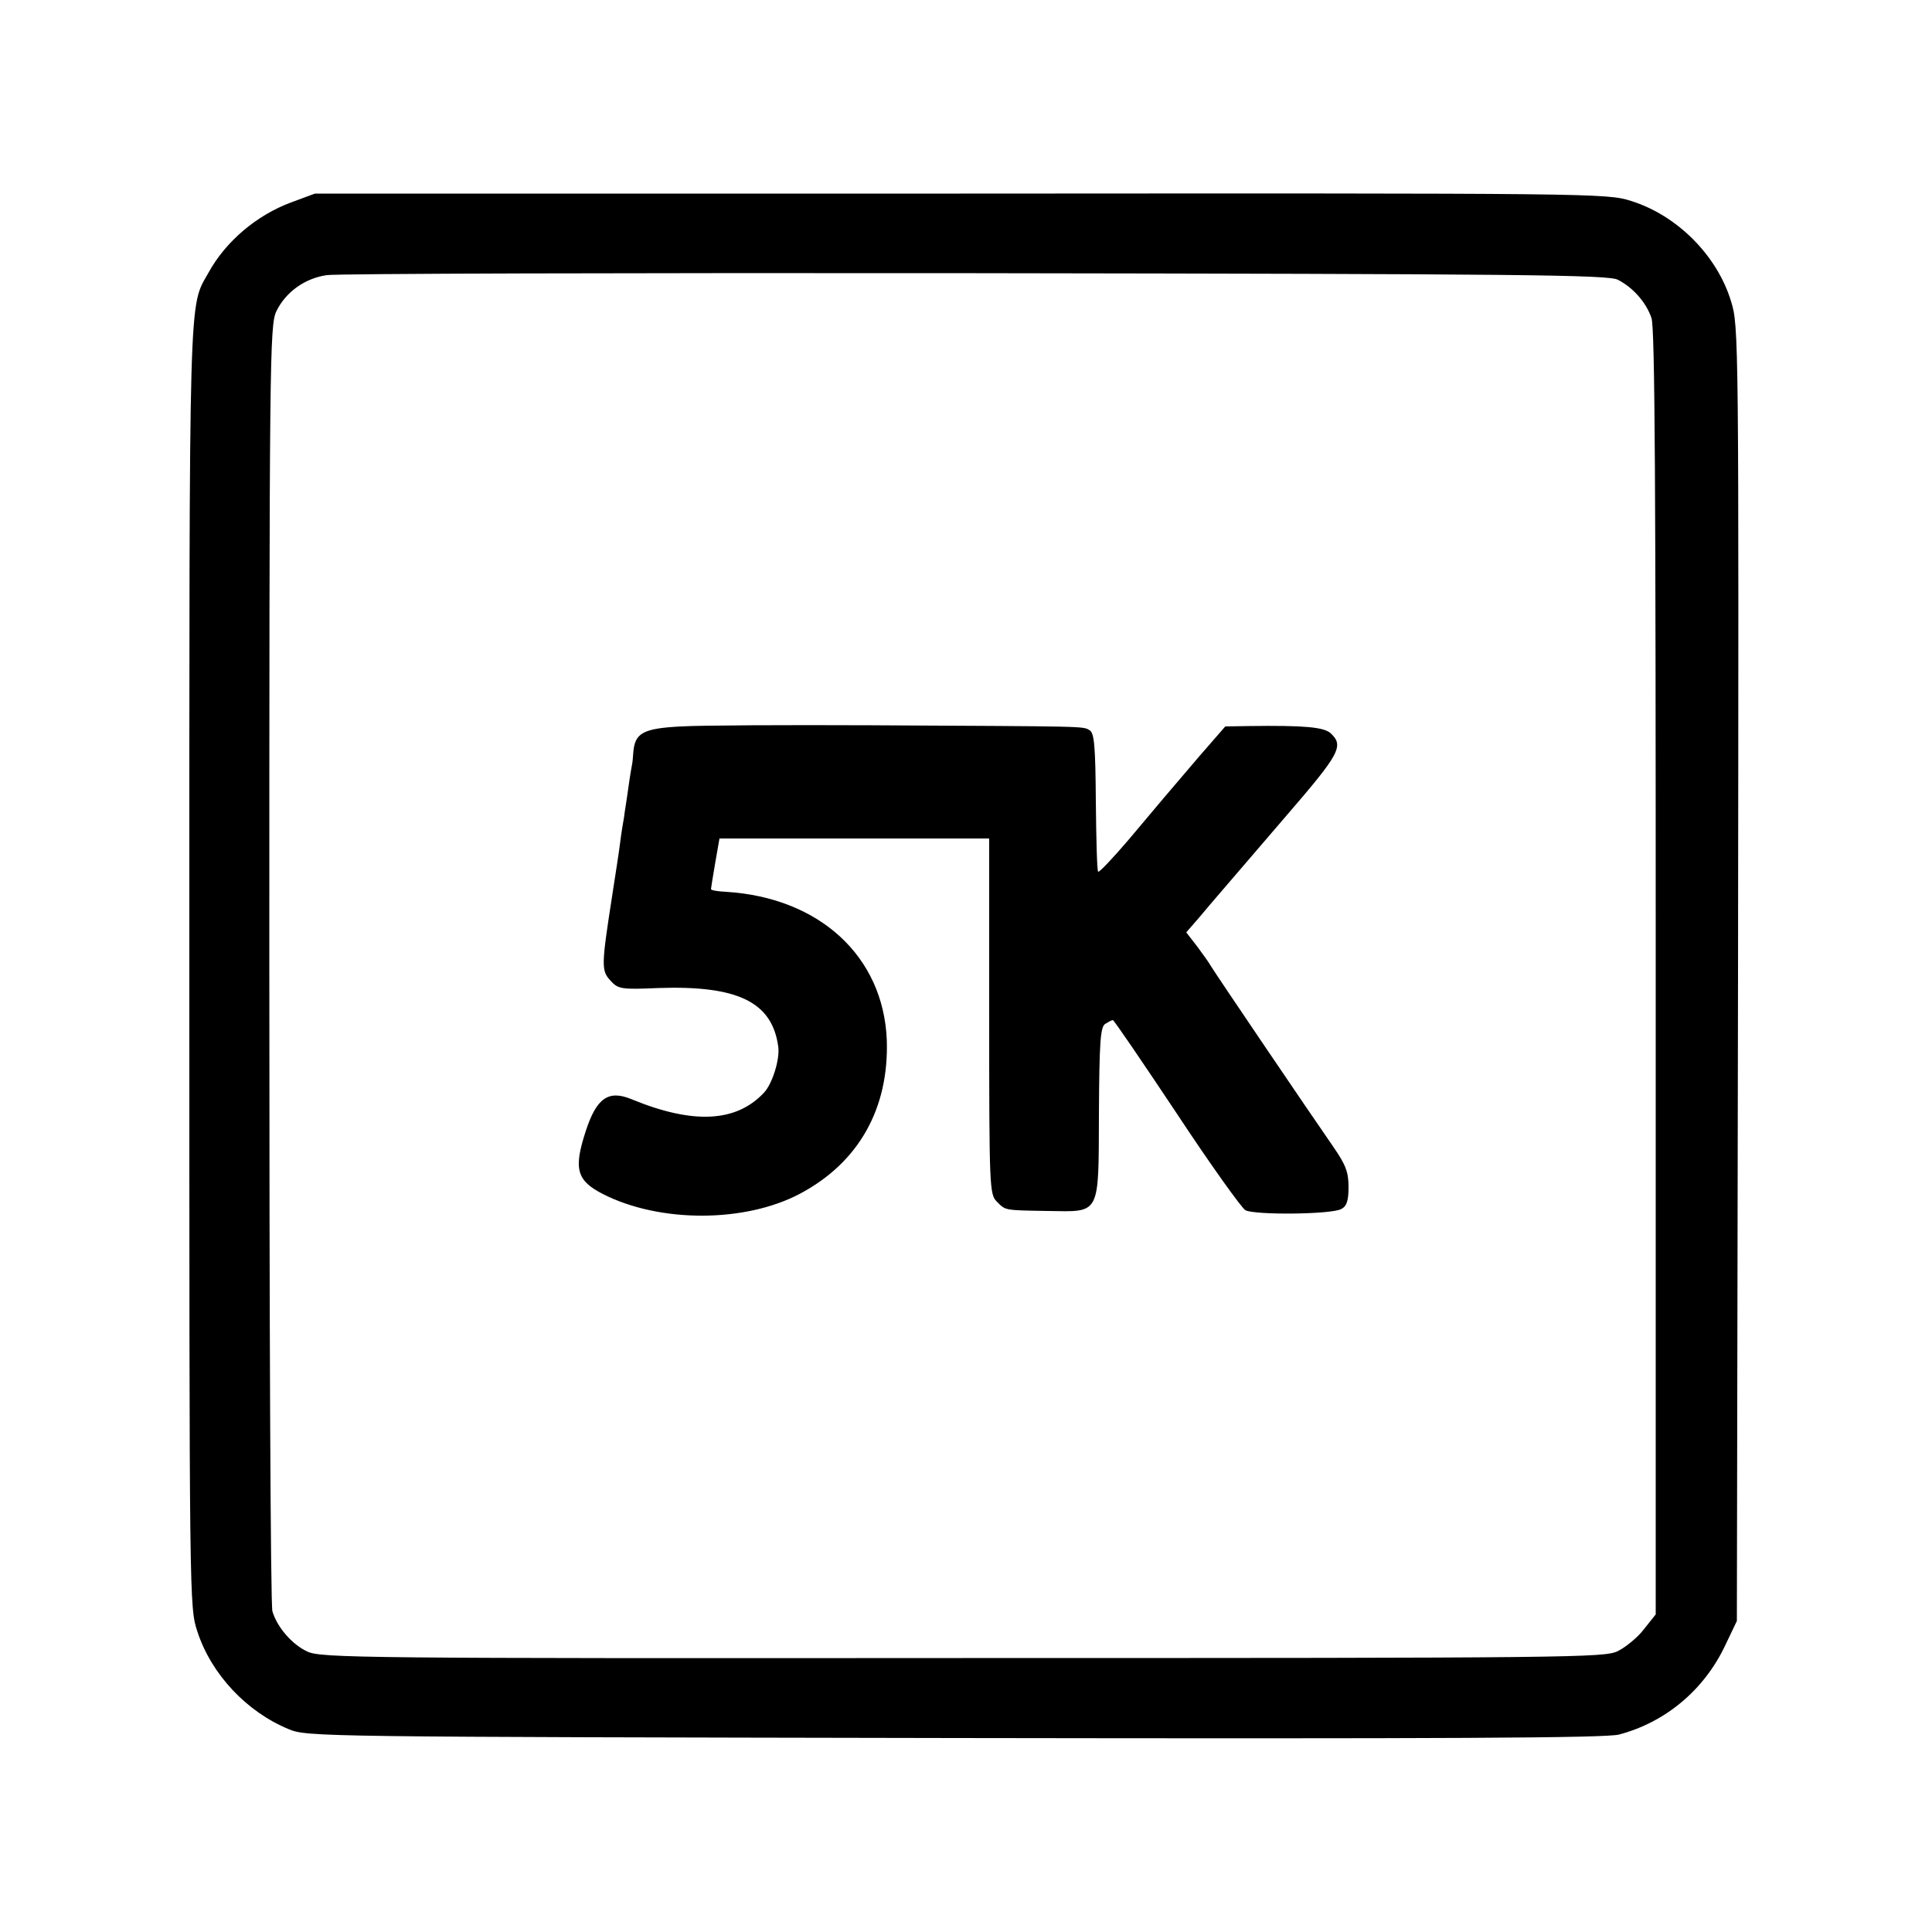
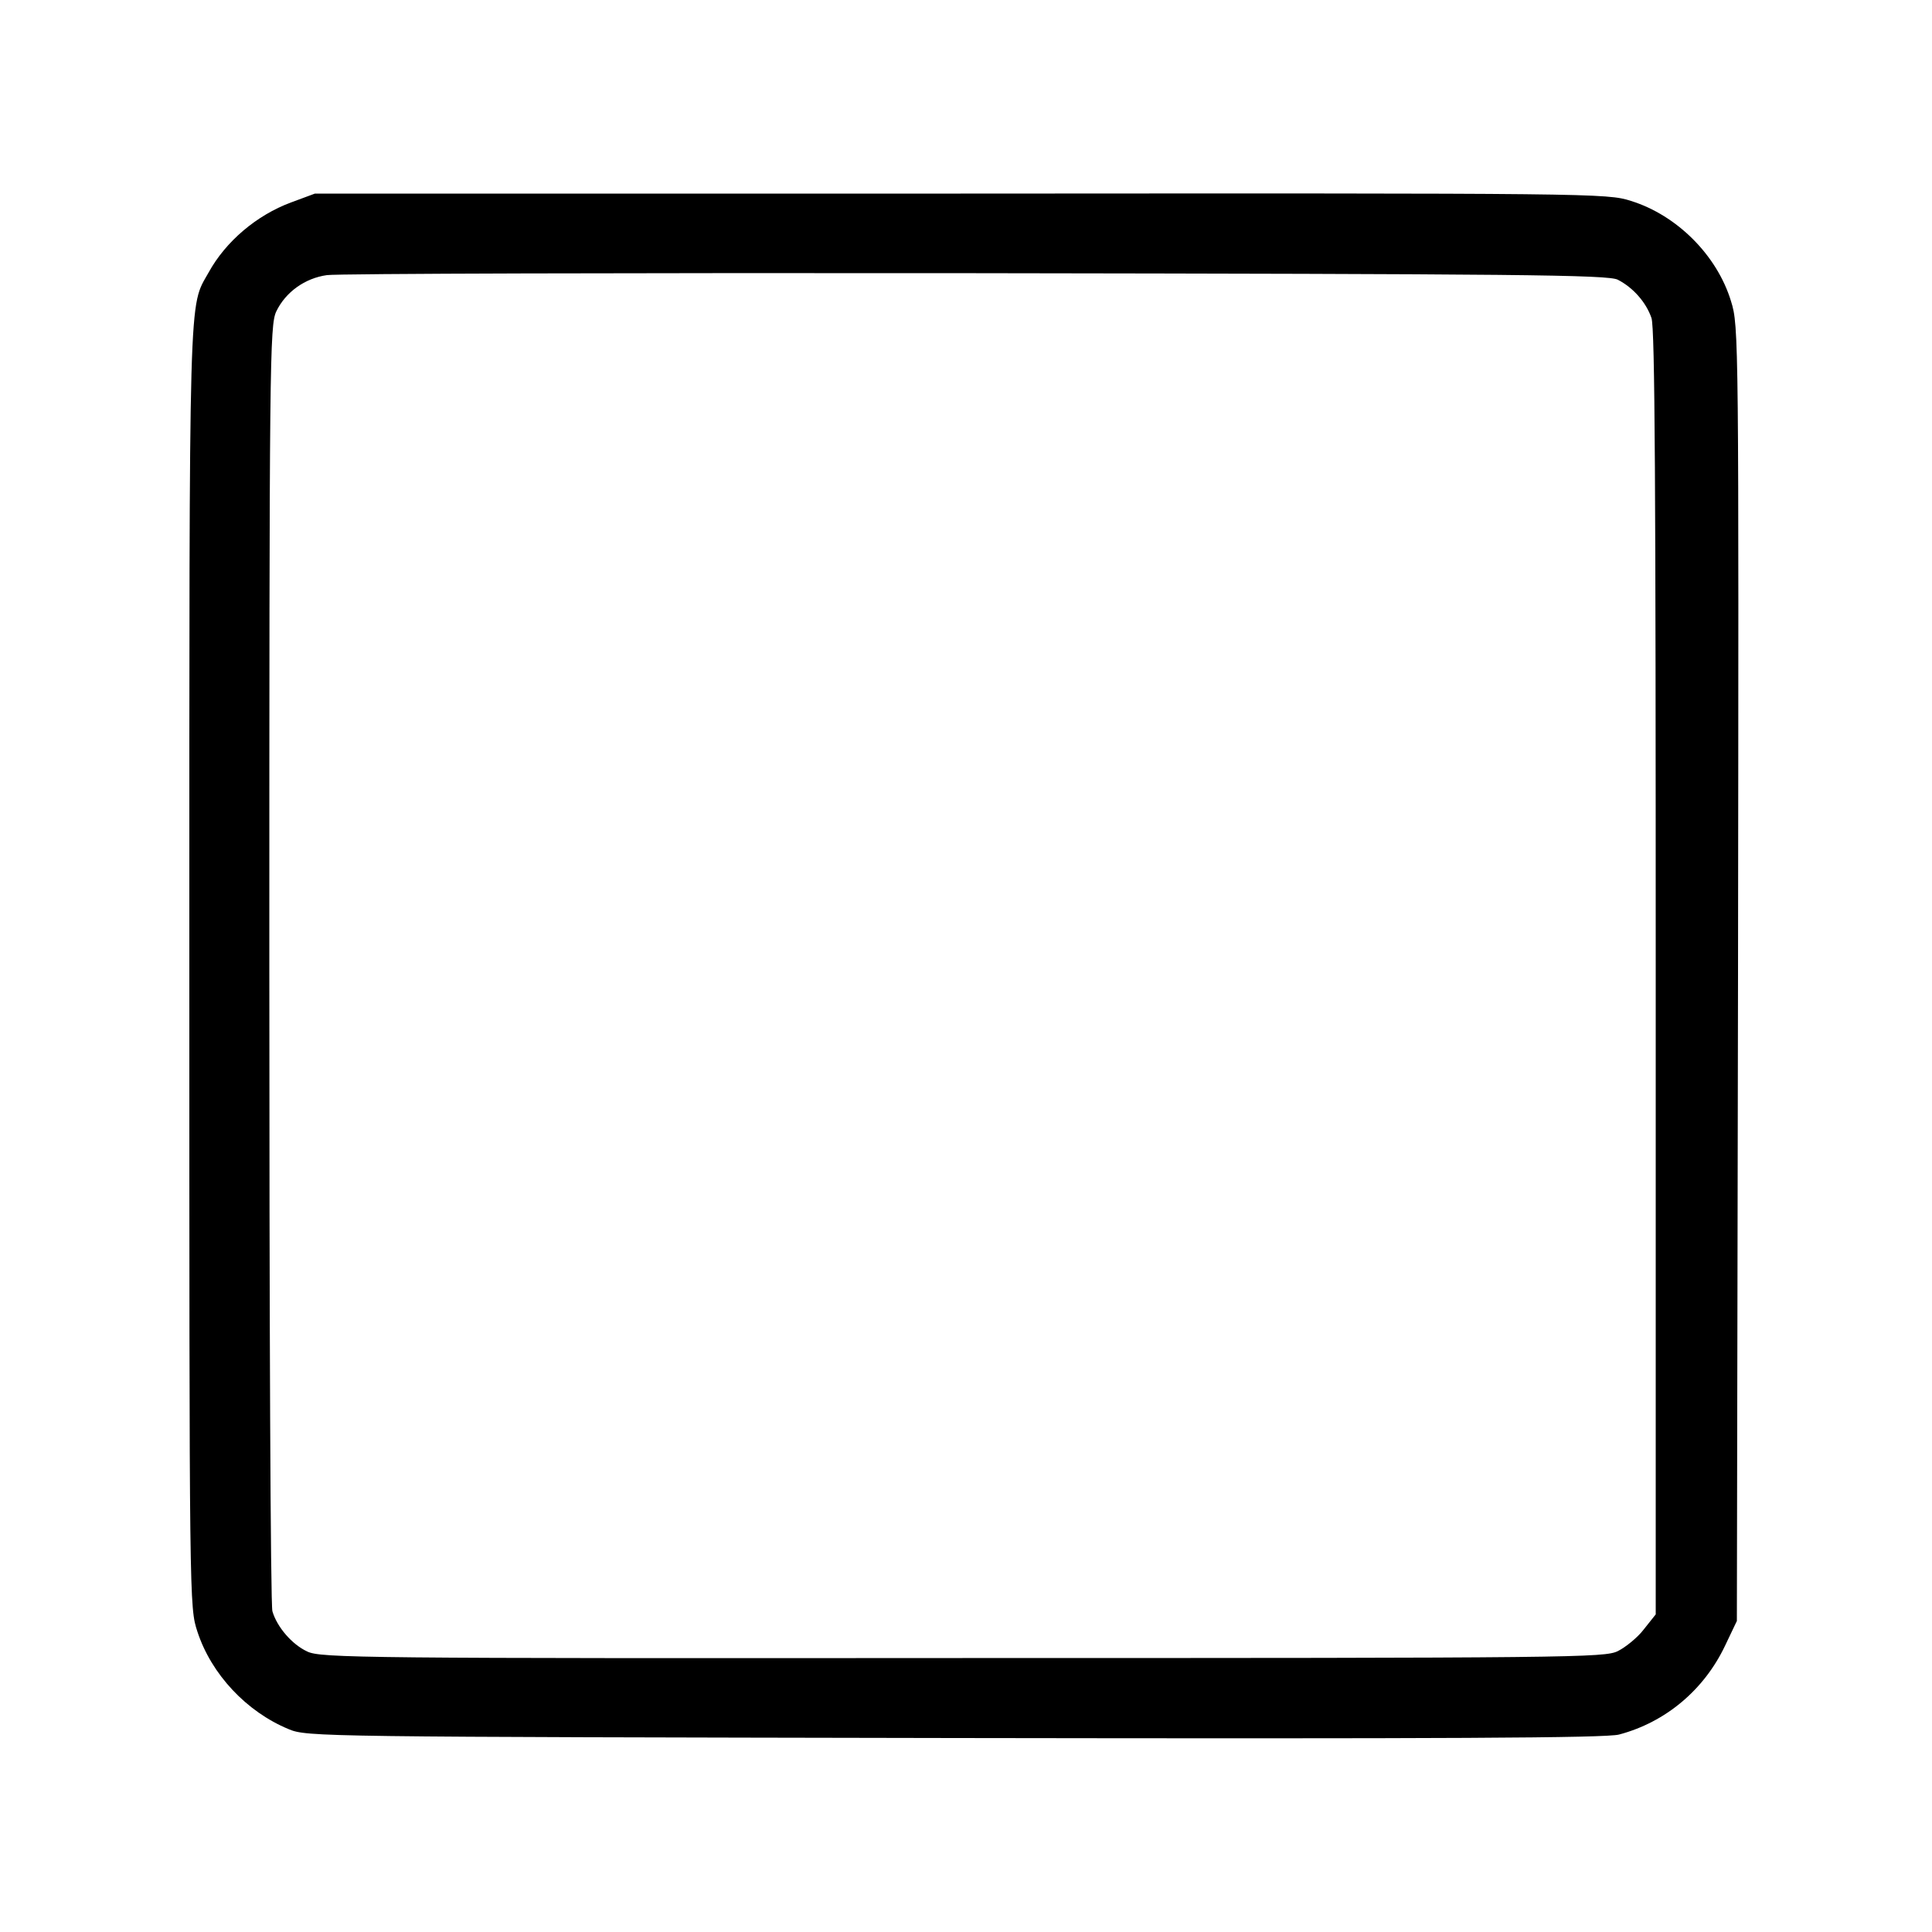
<svg xmlns="http://www.w3.org/2000/svg" version="1.0" width="500pt" height="500pt" viewBox="0 0 500 500" preserveAspectRatio="xMidYMid meet">
  <g transform="translate(0,500) scale(0.1,-0.1)" fill="#000000" stroke="none">
    <path d="M753 4476 c-89 -33 -169 -101 -213 -181 -52 -93 -50 -11 -50 -1792 0 -1662 0 -1662 21 -1726 36 -110 127 -207 236 -252 47 -20 80 -20 1723 -23 1275 -2 1686 0 1720 9 121 32 220 116 274 229 l31 65 3 1675 c2 1649 2 1676 -18 1740 -36 119 -140 223 -259 260 -62 20 -94 20 -1735 19 l-1671 0 -62 -23z m3434 -200 c39 -20 73 -58 87 -99 9 -26 11 -437 11 -1695 l0 -1660 -31 -39 c-16 -21 -47 -46 -67 -56 -34 -17 -114 -18 -1696 -18 -1552 -1 -1662 0 -1696 17 -39 18 -78 63 -90 104 -5 14 -8 768 -8 1676 0 1561 1 1652 18 1688 24 50 74 86 131 94 26 4 782 6 1680 5 1403 -2 1637 -4 1661 -17z" />
-     <path d="M1763 3120 c-99 -5 -120 -17 -124 -67 -1 -13 -2 -26 -3 -30 -1 -5 -6 -33 -10 -63 -4 -30 -10 -64 -11 -75 -2 -11 -7 -40 -10 -65 -3 -25 -13 -88 -21 -140 -28 -180 -28 -192 -4 -218 20 -22 28 -23 124 -19 205 7 294 -36 310 -151 5 -32 -15 -97 -37 -120 -72 -77 -184 -82 -342 -17 -60 25 -91 4 -119 -82 -32 -98 -24 -128 44 -163 147 -75 368 -75 511 1 152 81 230 221 224 398 -9 216 -174 368 -416 383 -22 1 -39 4 -39 7 0 2 5 33 11 68 l11 63 349 0 349 0 0 -460 c0 -447 1 -461 20 -480 23 -23 18 -22 132 -24 137 -2 131 -14 132 253 1 185 4 223 16 231 8 5 17 10 20 10 3 0 77 -109 165 -241 87 -132 168 -245 178 -251 25 -13 223 -11 248 3 14 7 19 21 19 57 0 38 -7 57 -38 102 -70 101 -307 451 -317 468 -5 9 -22 33 -37 53 l-28 36 33 38 c29 35 77 90 227 265 138 160 149 180 113 213 -18 15 -66 20 -210 18 l-62 -1 -67 -77 c-90 -105 -98 -115 -183 -216 -41 -48 -76 -85 -79 -83 -3 3 -5 85 -6 181 -1 144 -4 178 -16 185 -17 11 -4 10 -565 13 -220 1 -441 0 -492 -3z" />
  </g>
</svg>